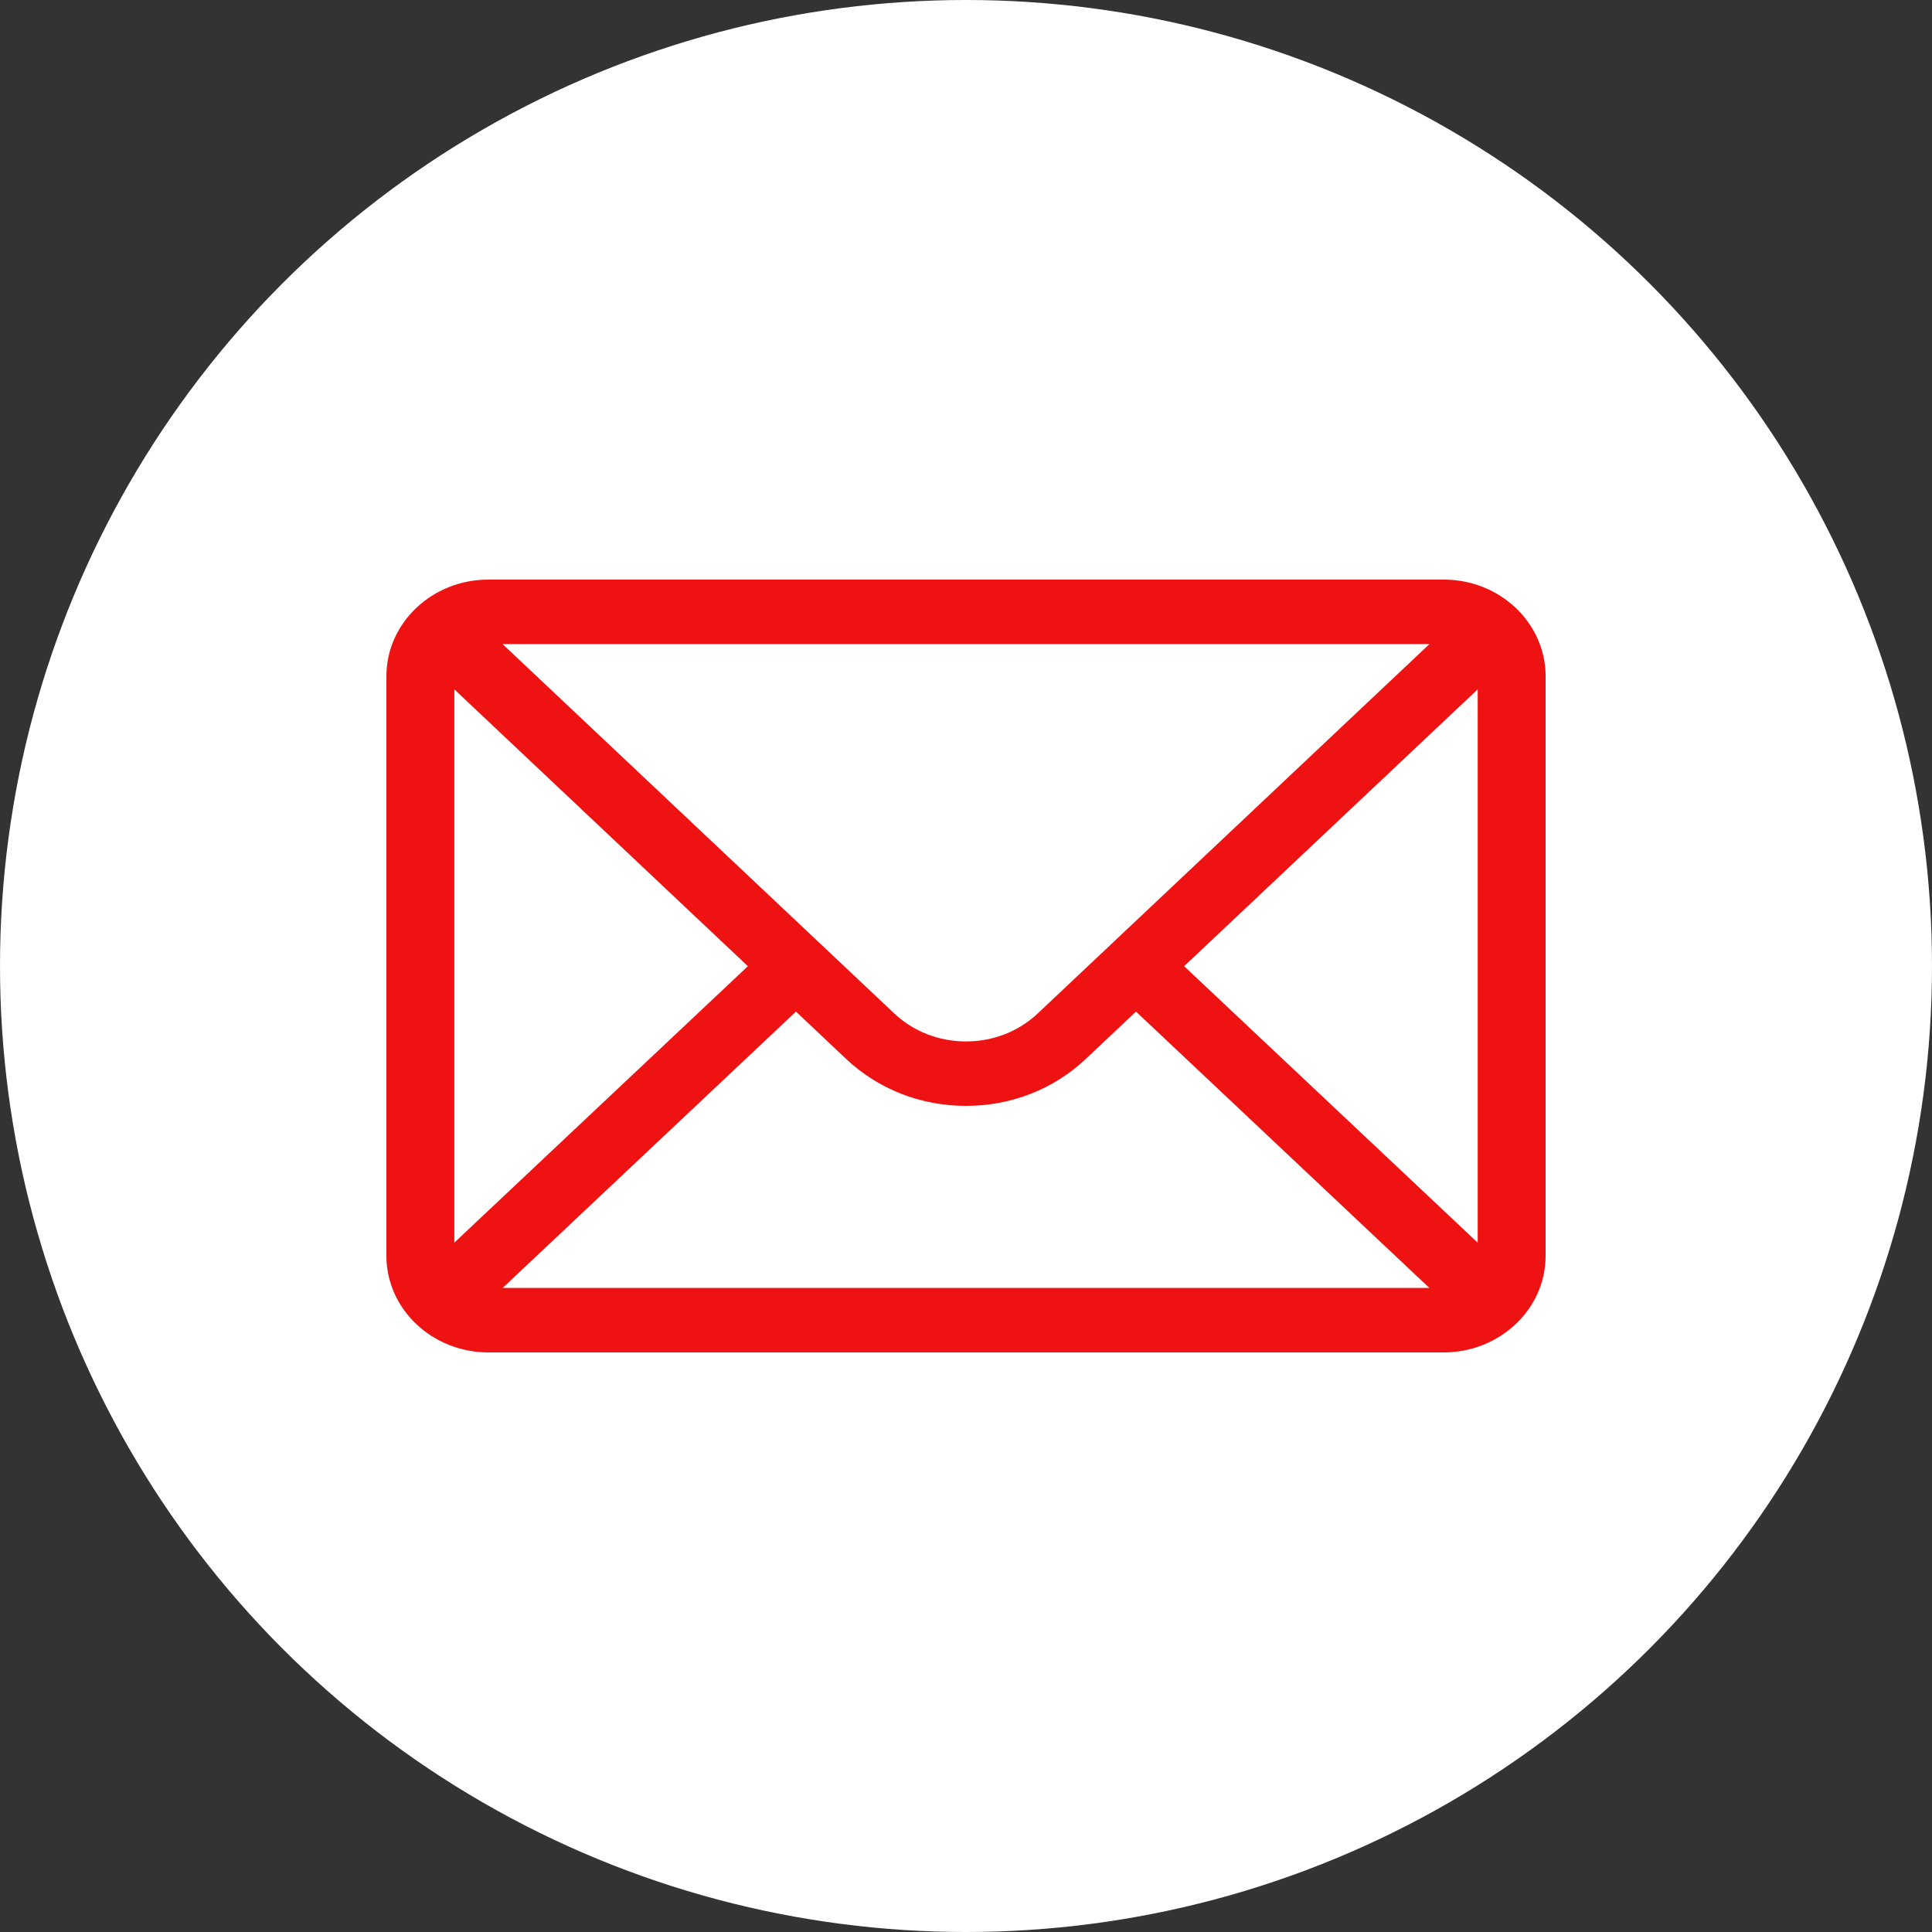
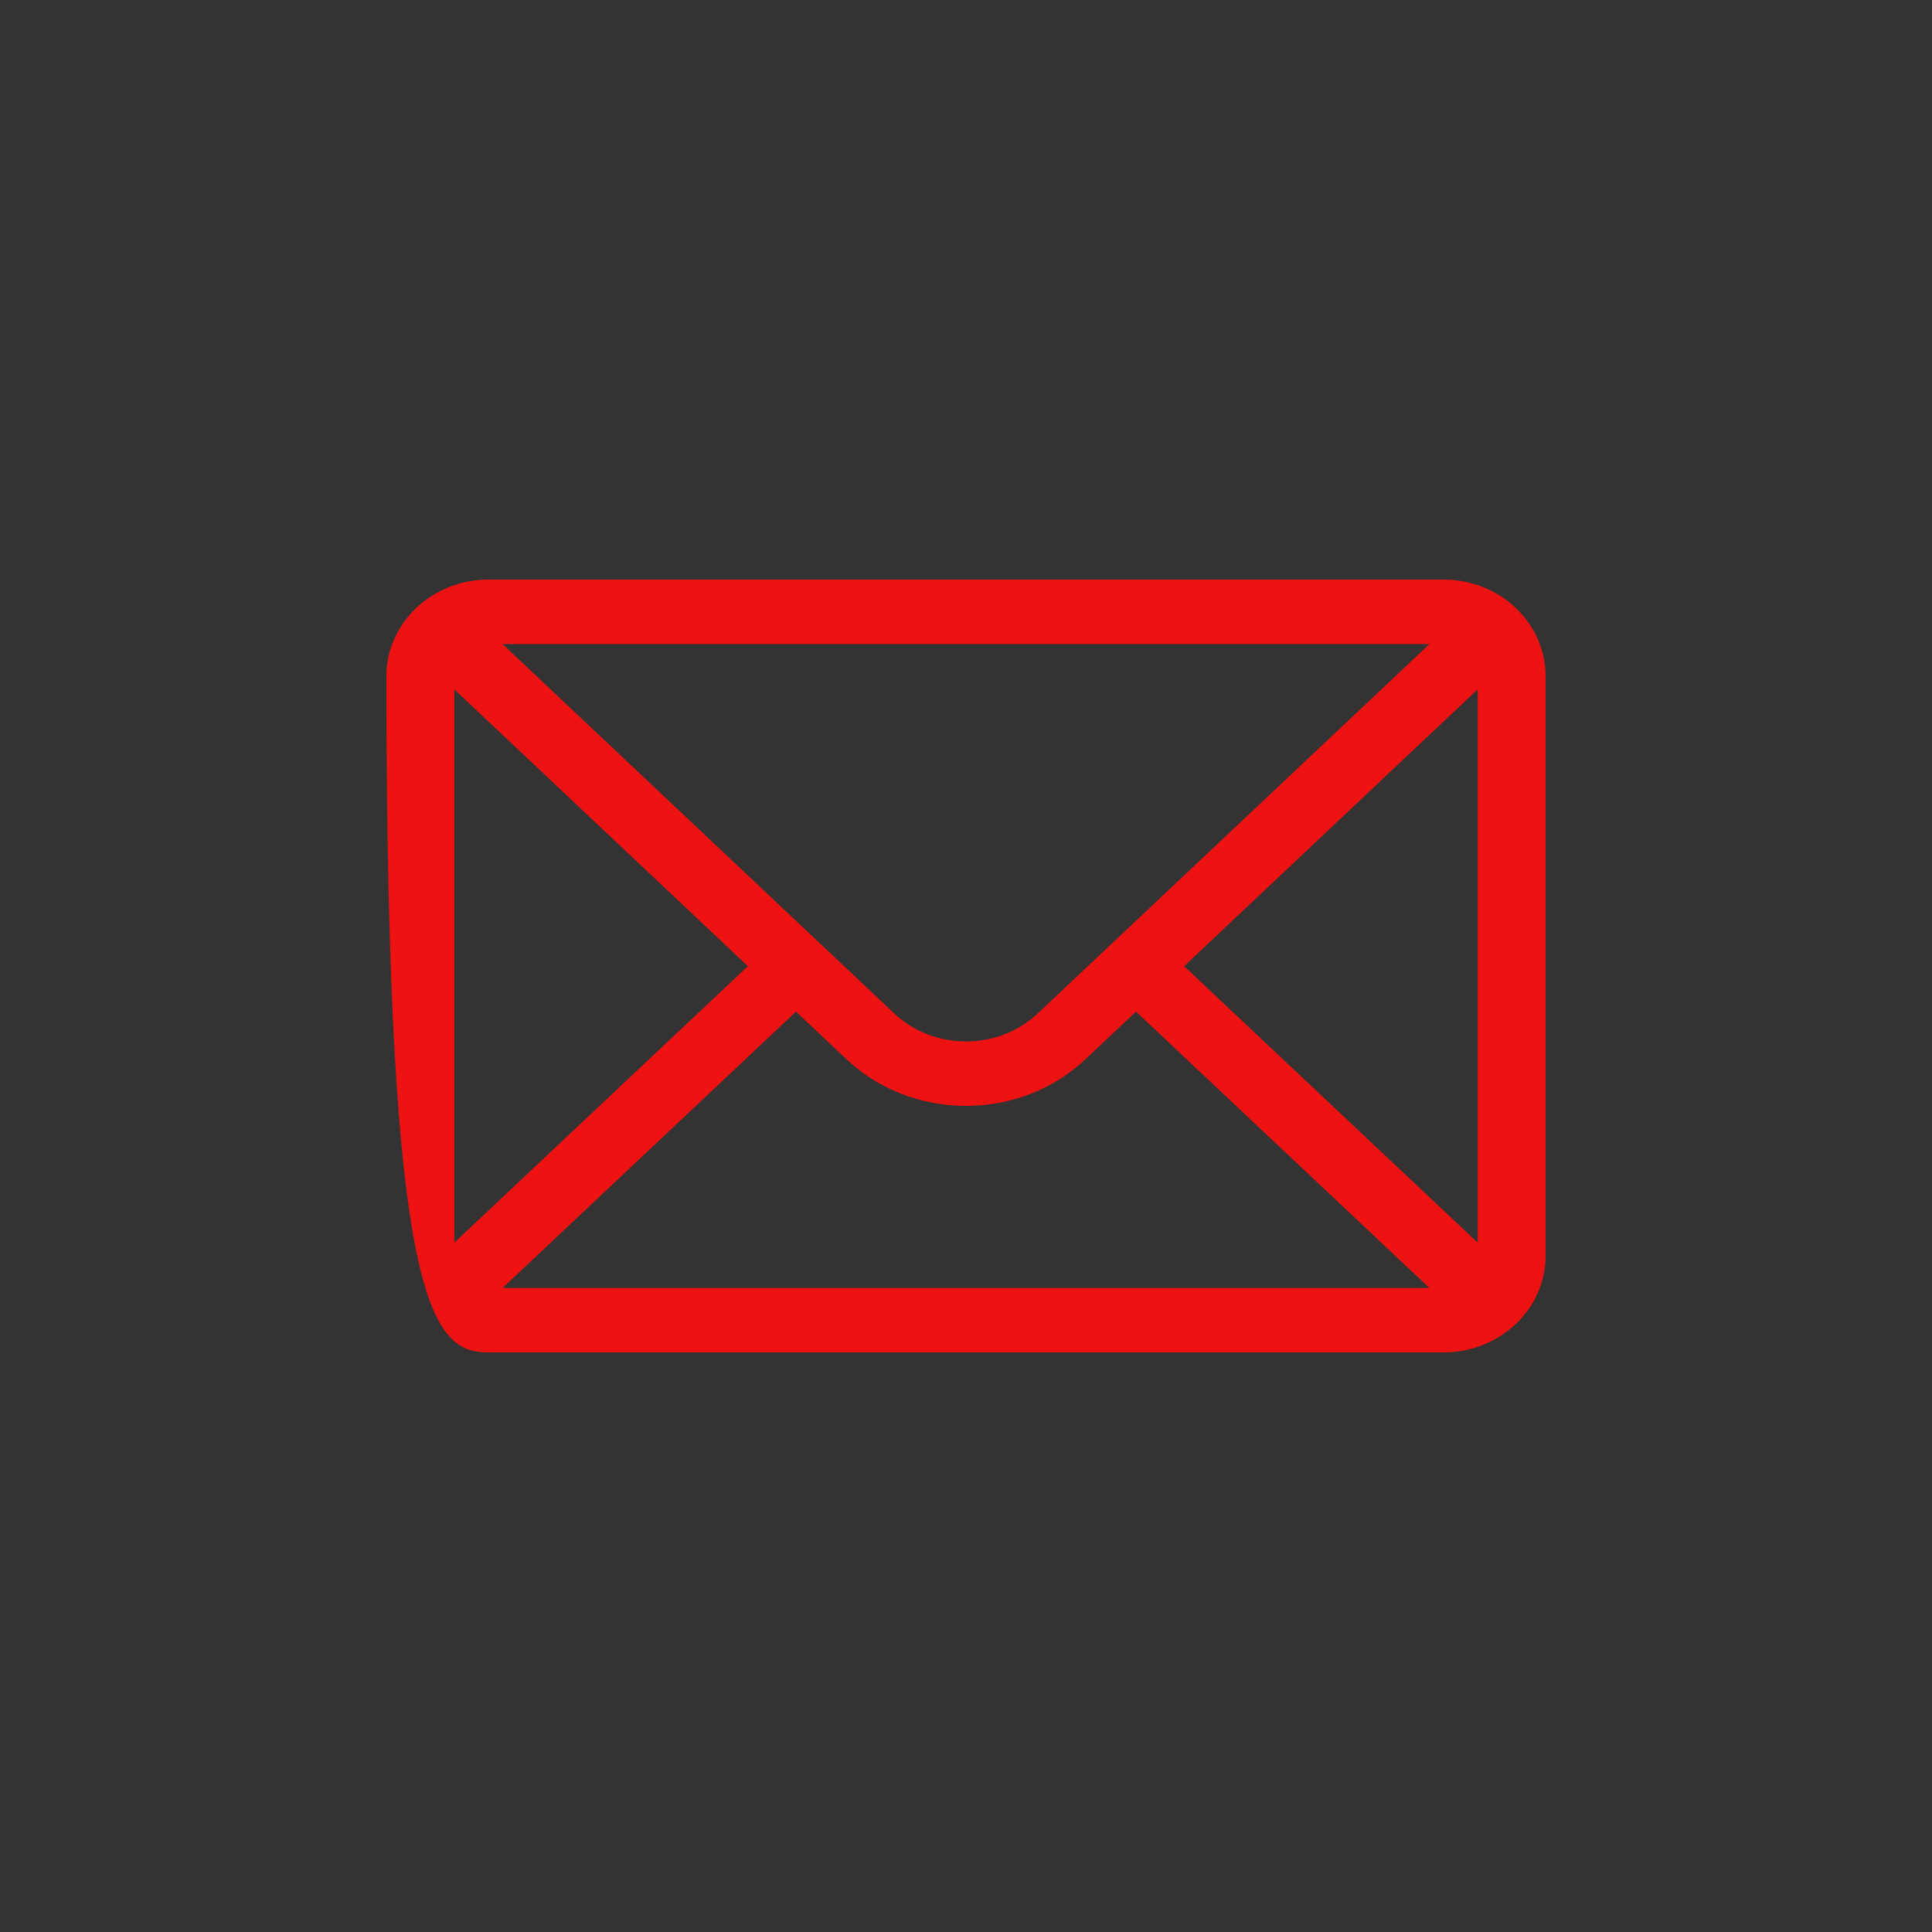
<svg xmlns="http://www.w3.org/2000/svg" width="20" height="20" viewBox="0 0 20 20" fill="none">
  <rect x="0" y="0" width="20" height="20" fill="#333333" stroke="none" />
-   <circle cx="10" cy="10" r="10" fill="white" />
-   <path d="M14.945 6H5.055C4.472 6 4 6.45 4 7V13C4 13.553 4.475 14 5.055 14H14.945C15.523 14 16 13.555 16 13V7C16 6.451 15.53 6 14.945 6ZM14.798 6.667C14.582 6.87 10.874 10.367 10.746 10.488C10.547 10.677 10.282 10.781 10 10.781C9.718 10.781 9.453 10.677 9.254 10.488C9.167 10.406 5.5 6.947 5.202 6.667H14.798ZM4.703 12.864V7.136L7.742 10.002L4.703 12.864ZM5.203 13.333L8.24 10.472L8.757 10.96C9.089 11.274 9.53 11.448 10 11.448C10.47 11.448 10.911 11.274 11.242 10.96L11.76 10.472L14.797 13.333H5.203ZM15.297 12.864L12.258 10.002L15.297 7.136V12.864Z" fill="#EE1212" />
+   <path d="M14.945 6H5.055C4.472 6 4 6.45 4 7C4 13.553 4.475 14 5.055 14H14.945C15.523 14 16 13.555 16 13V7C16 6.451 15.53 6 14.945 6ZM14.798 6.667C14.582 6.87 10.874 10.367 10.746 10.488C10.547 10.677 10.282 10.781 10 10.781C9.718 10.781 9.453 10.677 9.254 10.488C9.167 10.406 5.5 6.947 5.202 6.667H14.798ZM4.703 12.864V7.136L7.742 10.002L4.703 12.864ZM5.203 13.333L8.24 10.472L8.757 10.96C9.089 11.274 9.53 11.448 10 11.448C10.47 11.448 10.911 11.274 11.242 10.96L11.76 10.472L14.797 13.333H5.203ZM15.297 12.864L12.258 10.002L15.297 7.136V12.864Z" fill="#EE1212" />
</svg>